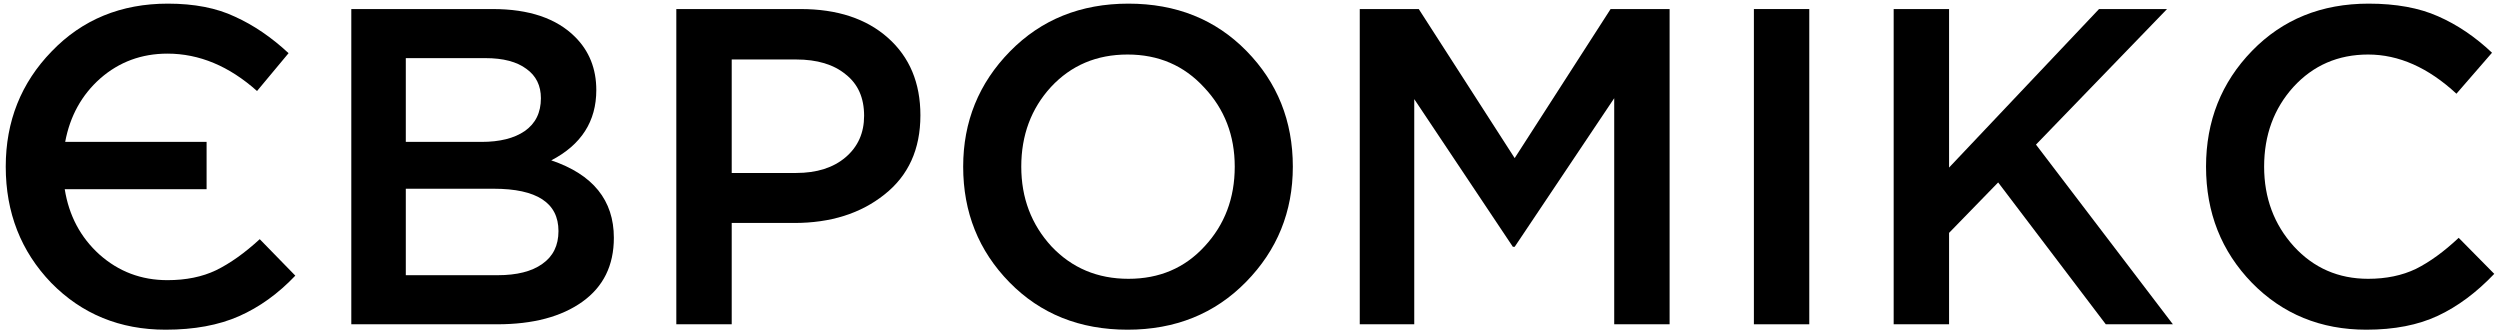
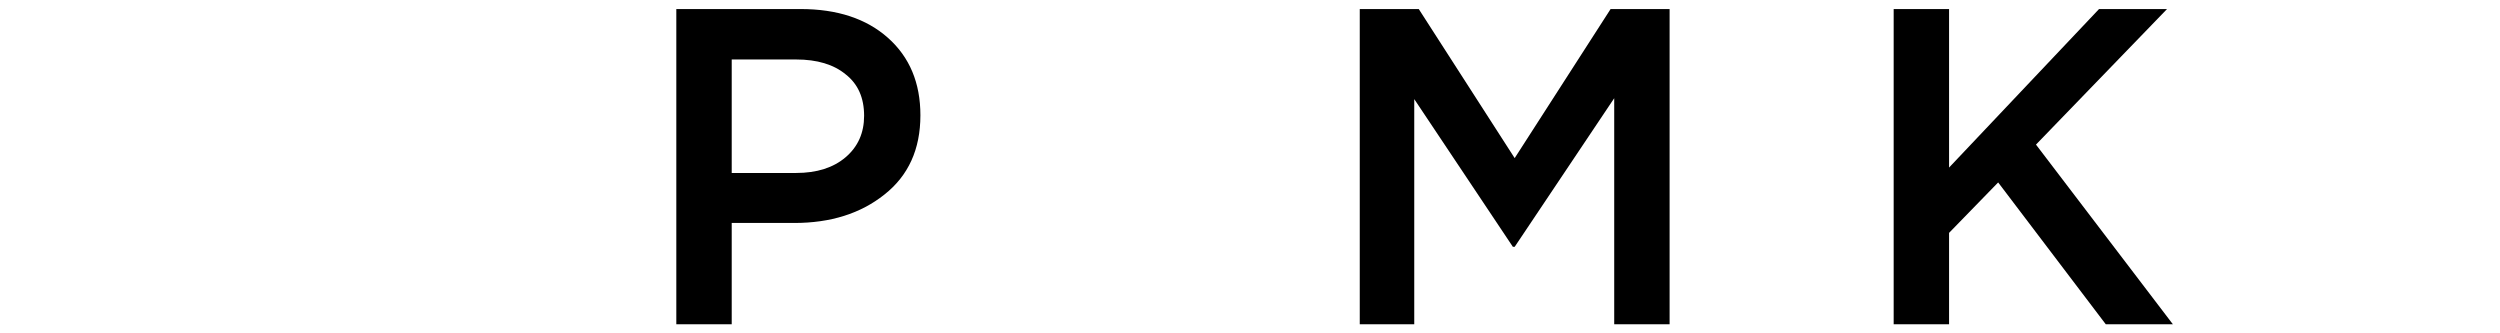
<svg xmlns="http://www.w3.org/2000/svg" width="270" height="36" viewBox="0 0 270 36" fill="none">
-   <path d="M255.567 35.607C250.638 35.607 246.52 33.921 243.213 30.549C239.906 27.144 238.252 22.961 238.252 18C238.252 13.071 239.906 8.905 243.213 5.5C246.52 2.095 250.719 0.393 255.81 0.393C258.761 0.393 261.258 0.847 263.301 1.755C265.376 2.663 267.321 3.976 269.137 5.695L265.295 10.121C262.247 7.3 259.069 5.889 255.762 5.889C252.519 5.889 249.828 7.056 247.688 9.391C245.58 11.726 244.526 14.595 244.526 18C244.526 21.372 245.596 24.242 247.736 26.609C249.876 28.944 252.551 30.111 255.762 30.111C257.707 30.111 259.426 29.754 260.917 29.041C262.409 28.295 263.949 27.177 265.538 25.685L269.38 29.576C267.467 31.586 265.441 33.094 263.301 34.099C261.16 35.105 258.583 35.607 255.567 35.607Z" fill="black" />
  <path d="M204.516 35.023V0.977H210.499V18.097L226.696 0.977H234.04L219.886 15.617L234.672 35.023H227.425L215.801 19.702L210.499 25.15V35.023H204.516Z" fill="black" />
-   <path d="M189.42 35.023V0.977H195.402V35.023H189.42Z" fill="black" />
+   <path d="M189.42 35.023V0.977H195.402H189.42Z" fill="black" />
  <path d="M146.854 35.023V0.977H153.226L163.585 17.076L173.945 0.977H180.317V35.023H174.335V10.607L163.585 26.658H163.391L152.739 10.704V35.023H146.854Z" fill="black" />
-   <path d="M134.568 30.451C131.195 33.889 126.931 35.607 121.776 35.607C116.62 35.607 112.372 33.905 109.032 30.5C105.693 27.095 104.023 22.929 104.023 18C104.023 13.136 105.709 8.986 109.081 5.549C112.453 2.112 116.717 0.393 121.873 0.393C127.029 0.393 131.276 2.095 134.616 5.5C137.956 8.905 139.626 13.071 139.626 18C139.626 22.864 137.94 27.014 134.568 30.451ZM113.556 26.609C115.761 28.944 118.533 30.111 121.873 30.111C125.213 30.111 127.953 28.944 130.093 26.609C132.265 24.274 133.352 21.405 133.352 18C133.352 14.628 132.249 11.774 130.044 9.44C127.872 7.073 125.116 5.889 121.776 5.889C118.436 5.889 115.68 7.056 113.507 9.391C111.367 11.726 110.297 14.595 110.297 18C110.297 21.372 111.383 24.242 113.556 26.609Z" fill="black" />
  <path d="M73.042 35.023V0.977H86.466C90.422 0.977 93.567 2.014 95.902 4.089C98.237 6.165 99.404 8.953 99.404 12.455C99.404 16.119 98.107 18.973 95.513 21.015C92.951 23.058 89.709 24.08 85.785 24.08H79.025V35.023H73.042ZM79.025 18.681H85.98C88.217 18.681 90.001 18.113 91.33 16.979C92.66 15.844 93.324 14.352 93.324 12.504C93.324 10.558 92.66 9.067 91.33 8.029C90.033 6.959 88.25 6.424 85.98 6.424H79.025V18.681Z" fill="black" />
-   <path d="M37.941 35.023V0.977H53.214C57.137 0.977 60.104 1.982 62.115 3.992C63.639 5.516 64.401 7.429 64.401 9.731C64.401 13.104 62.779 15.633 59.537 17.319C64.044 18.843 66.297 21.632 66.297 25.685C66.297 28.668 65.163 30.97 62.893 32.591C60.623 34.213 57.559 35.023 53.7 35.023H37.941ZM43.827 15.325H51.998C53.976 15.325 55.532 14.936 56.667 14.158C57.834 13.347 58.418 12.163 58.418 10.607C58.418 9.245 57.899 8.191 56.862 7.445C55.824 6.667 54.349 6.278 52.436 6.278H43.827V15.325ZM43.827 29.722H53.749C55.824 29.722 57.429 29.316 58.564 28.506C59.731 27.695 60.315 26.512 60.315 24.955C60.315 21.907 57.98 20.383 53.311 20.383H43.827V29.722Z" fill="black" />
-   <path d="M17.886 35.607C12.957 35.607 8.839 33.921 5.532 30.549C2.257 27.144 0.62 22.961 0.62 18C0.62 13.104 2.273 8.953 5.581 5.549C8.888 2.111 13.071 0.393 18.129 0.393C20.983 0.393 23.399 0.863 25.377 1.803C27.387 2.711 29.316 4.025 31.165 5.743L27.76 9.829C24.744 7.137 21.518 5.792 18.081 5.792C15.292 5.792 12.877 6.683 10.834 8.467C8.823 10.25 7.559 12.536 7.04 15.325H22.312V20.432H6.991C7.445 23.285 8.694 25.636 10.736 27.484C12.812 29.333 15.26 30.257 18.081 30.257C20.091 30.257 21.842 29.9 23.334 29.187C24.858 28.441 26.43 27.322 28.052 25.831L31.894 29.77C30.046 31.716 28.019 33.175 25.814 34.148C23.609 35.121 20.967 35.607 17.886 35.607Z" fill="black" />
</svg>